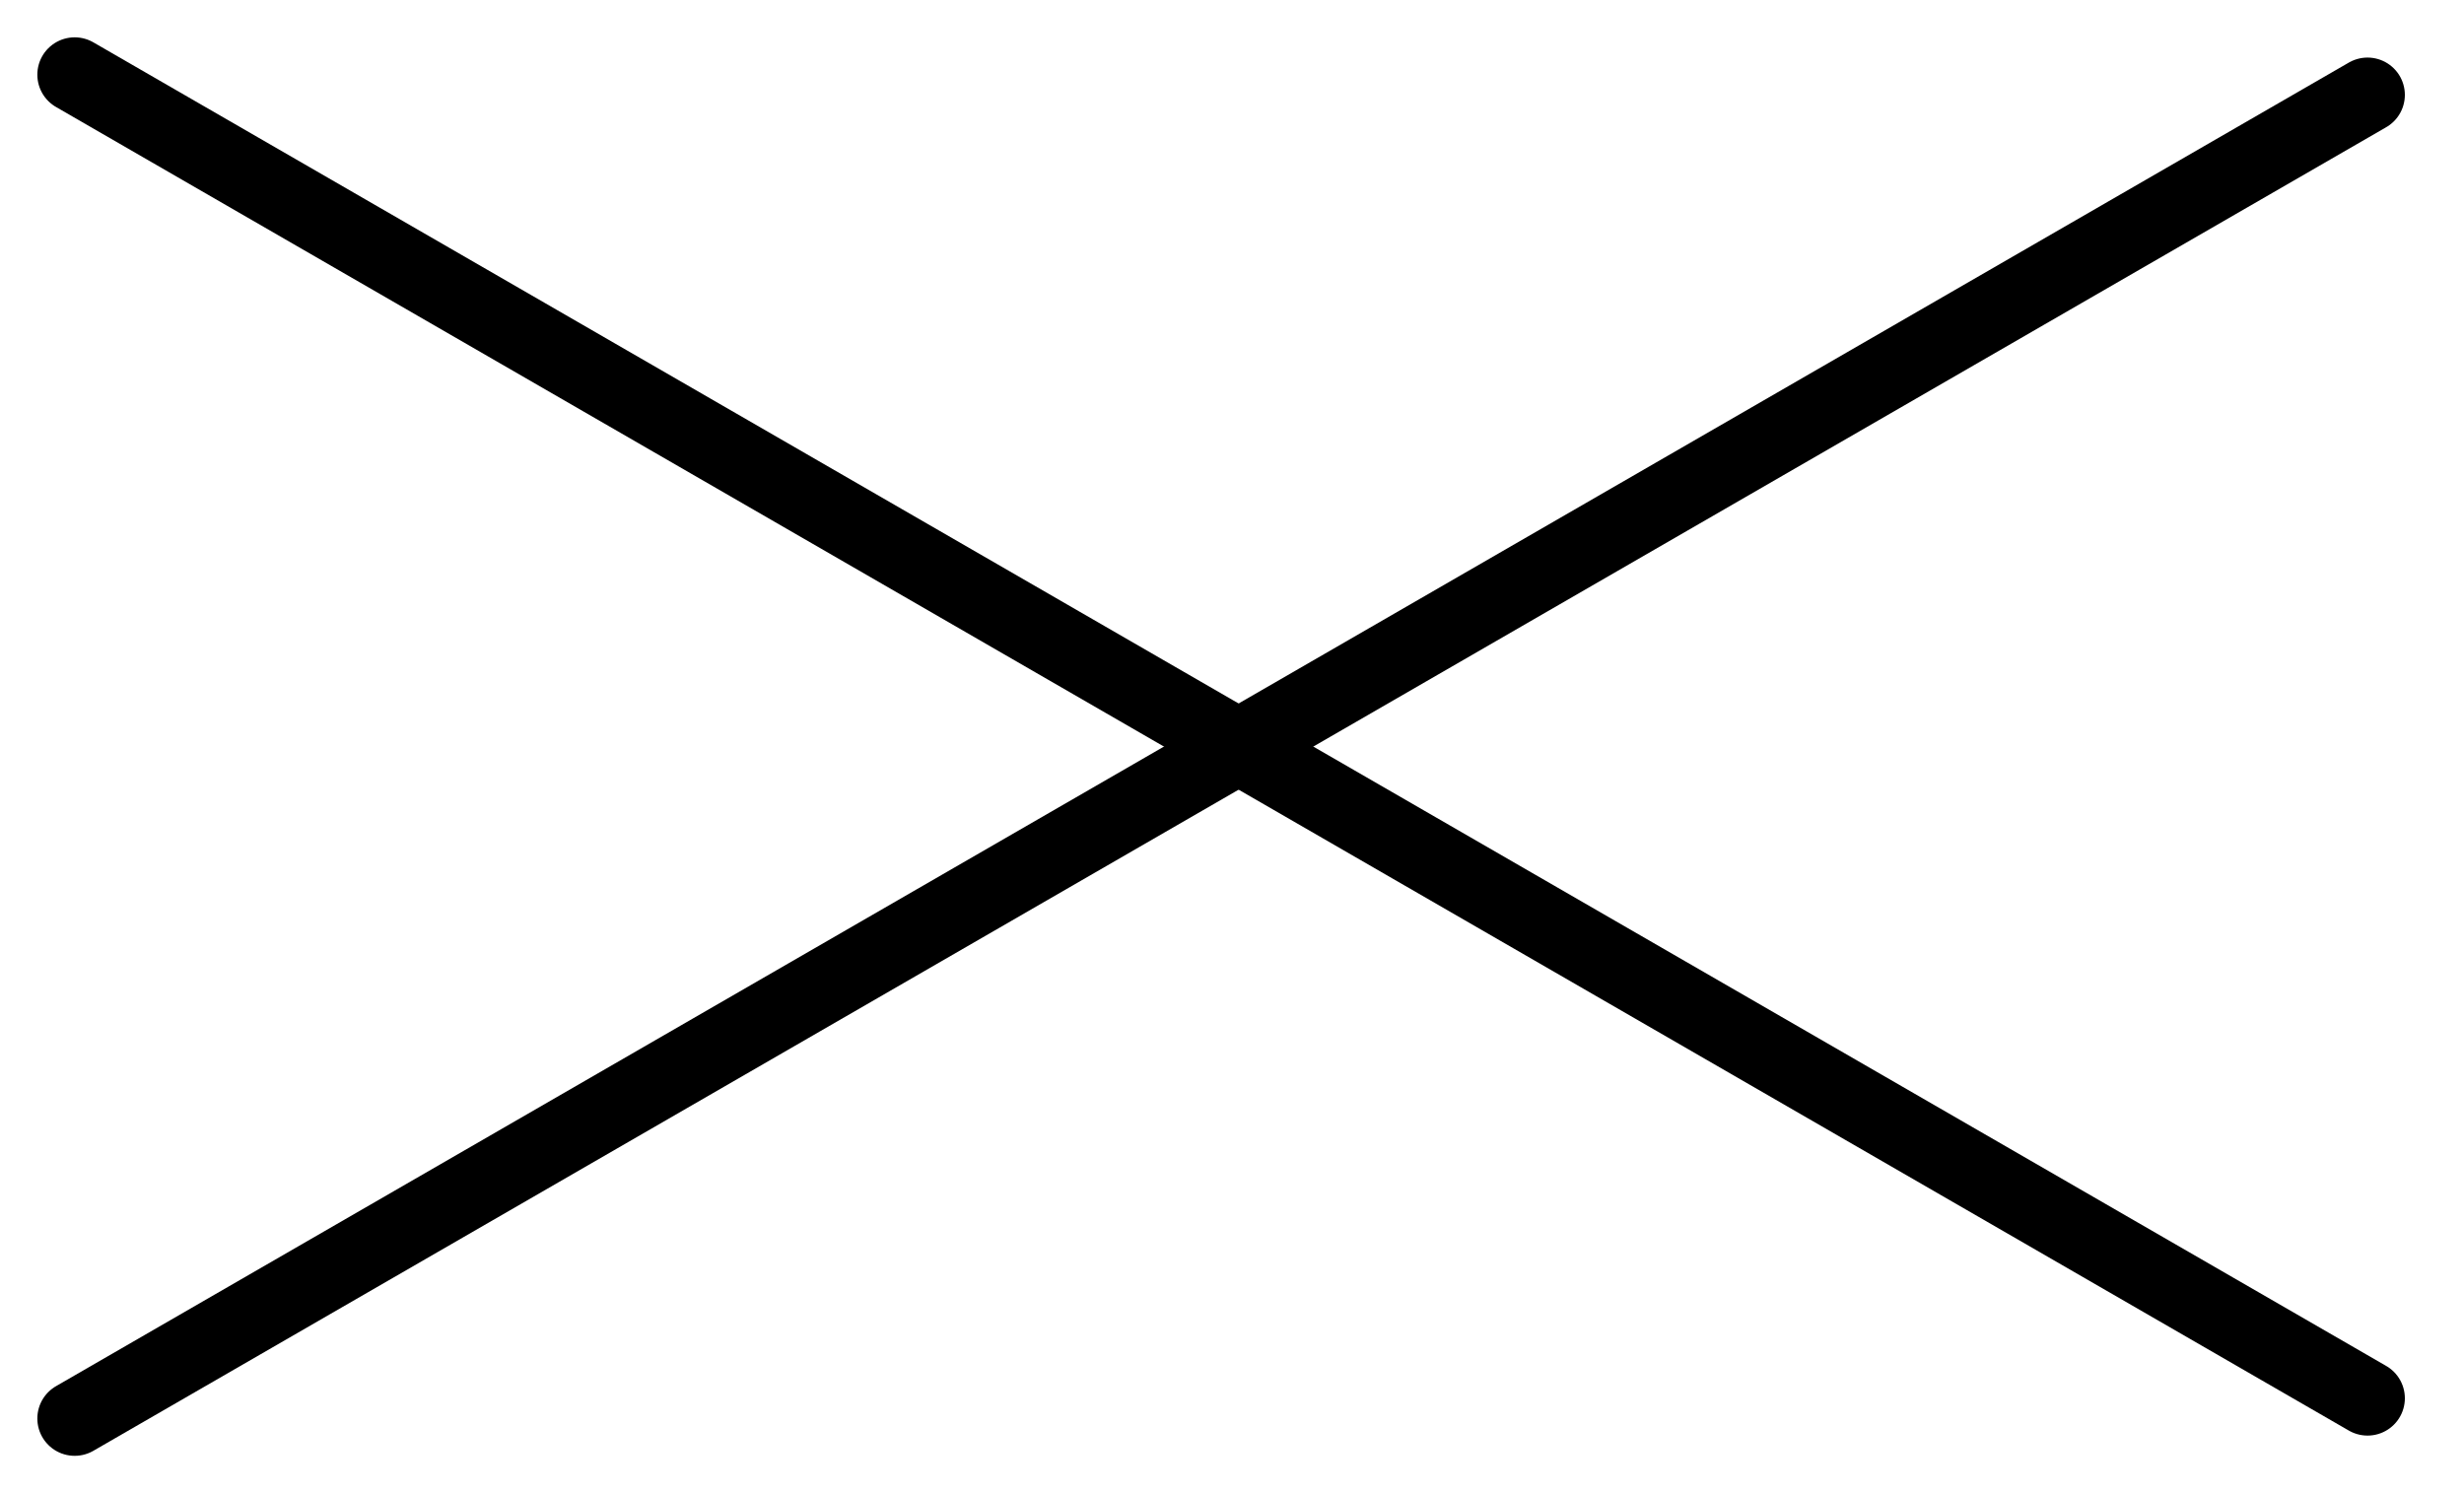
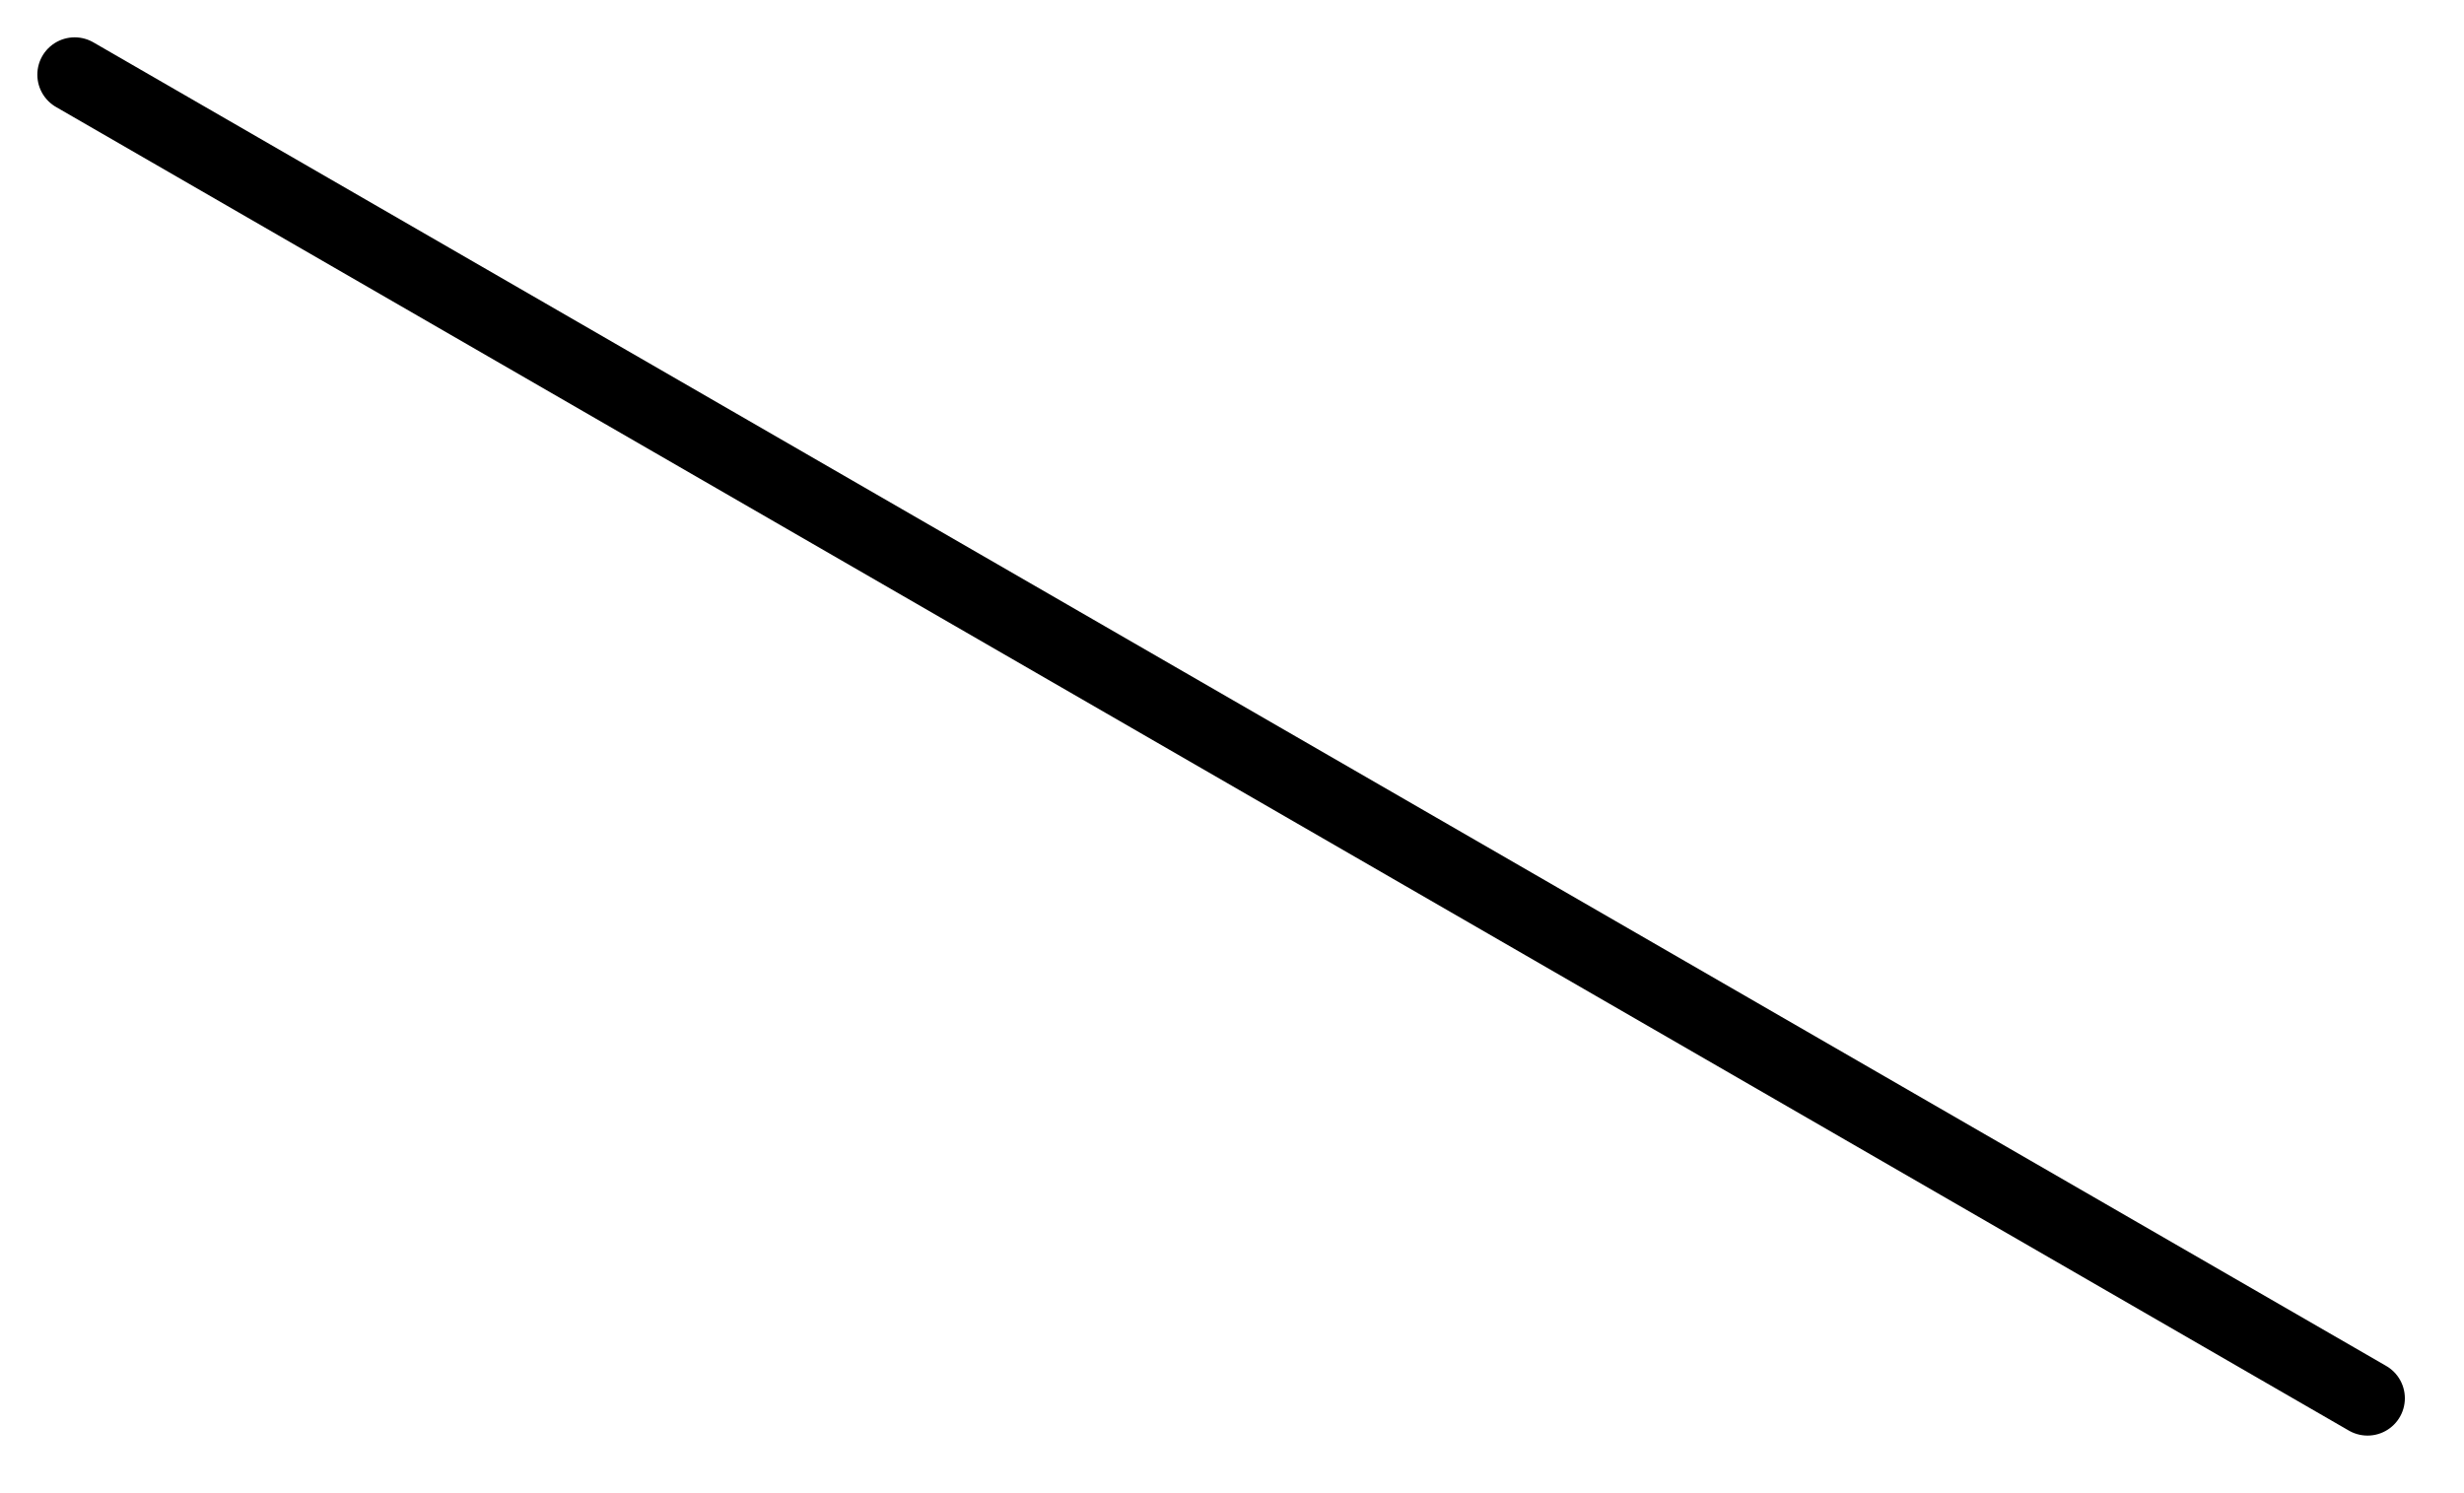
<svg xmlns="http://www.w3.org/2000/svg" width="33" height="20" viewBox="0 0 33 20" fill="none">
-   <path d="M1 19L31.708 1.271" stroke="black" stroke-linecap="round" stroke-linejoin="round" />
  <path d="M1 1L31.708 18.729" stroke="black" stroke-linecap="round" stroke-linejoin="round" />
</svg>